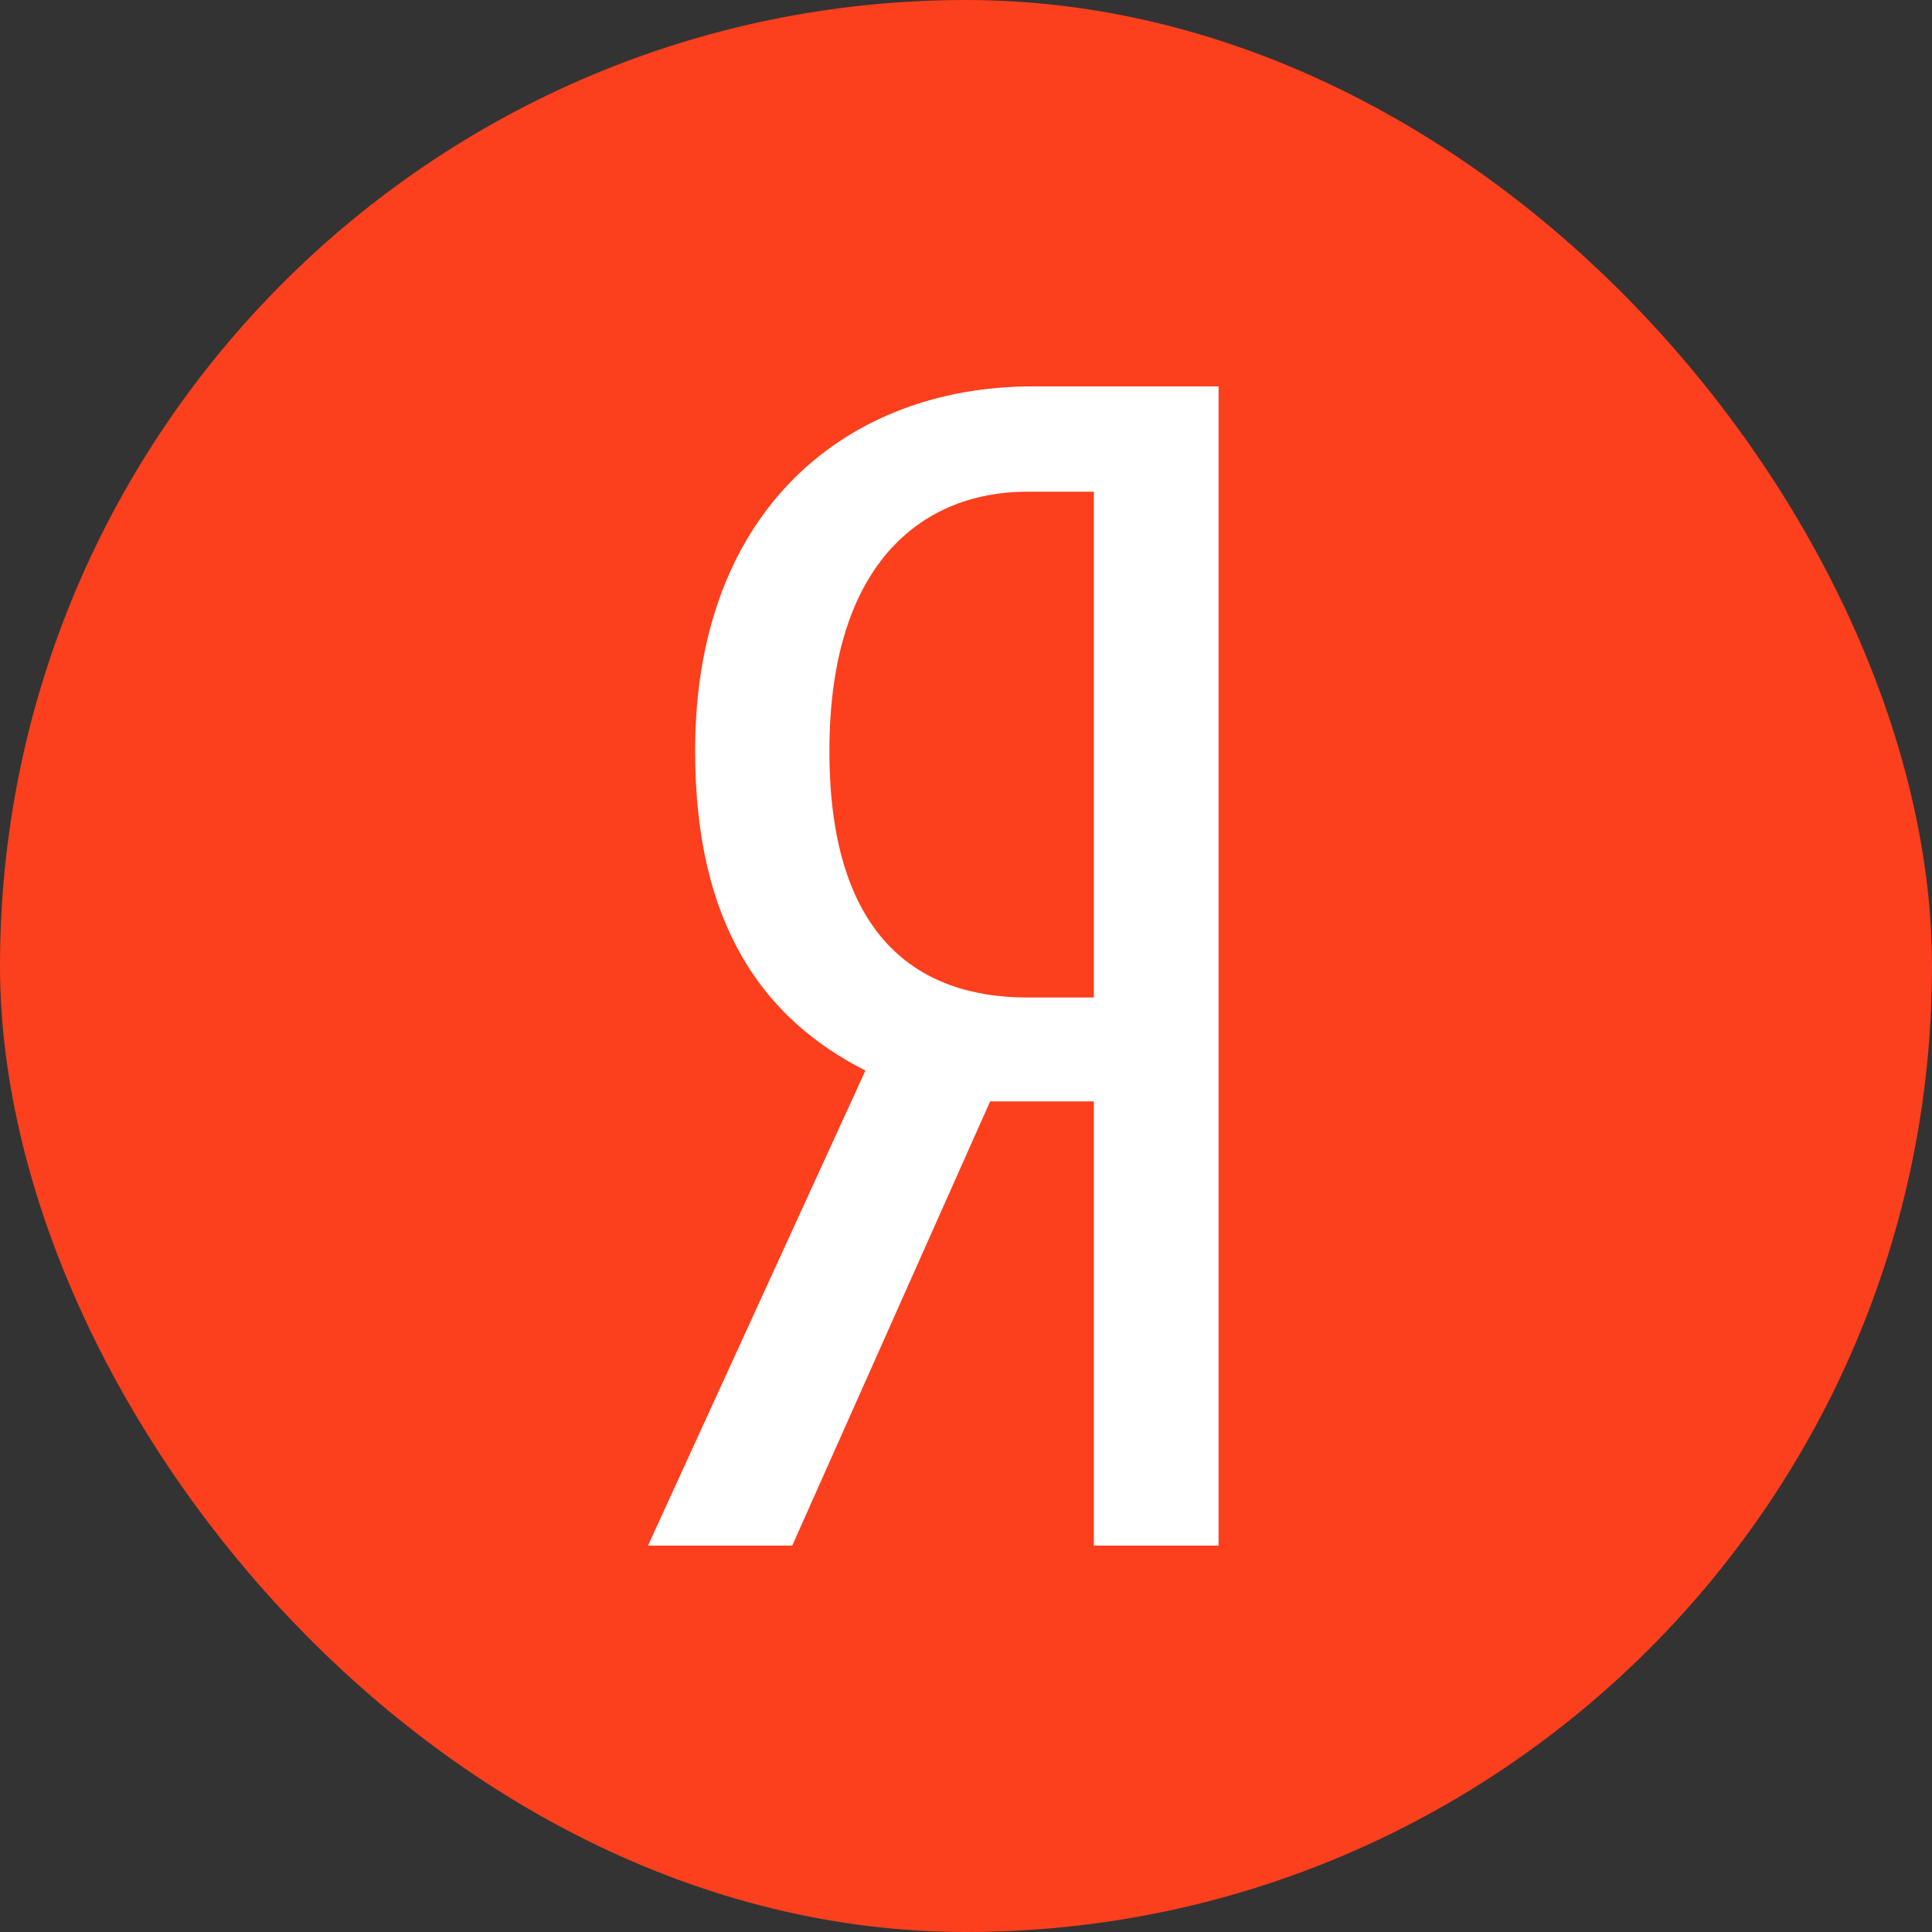
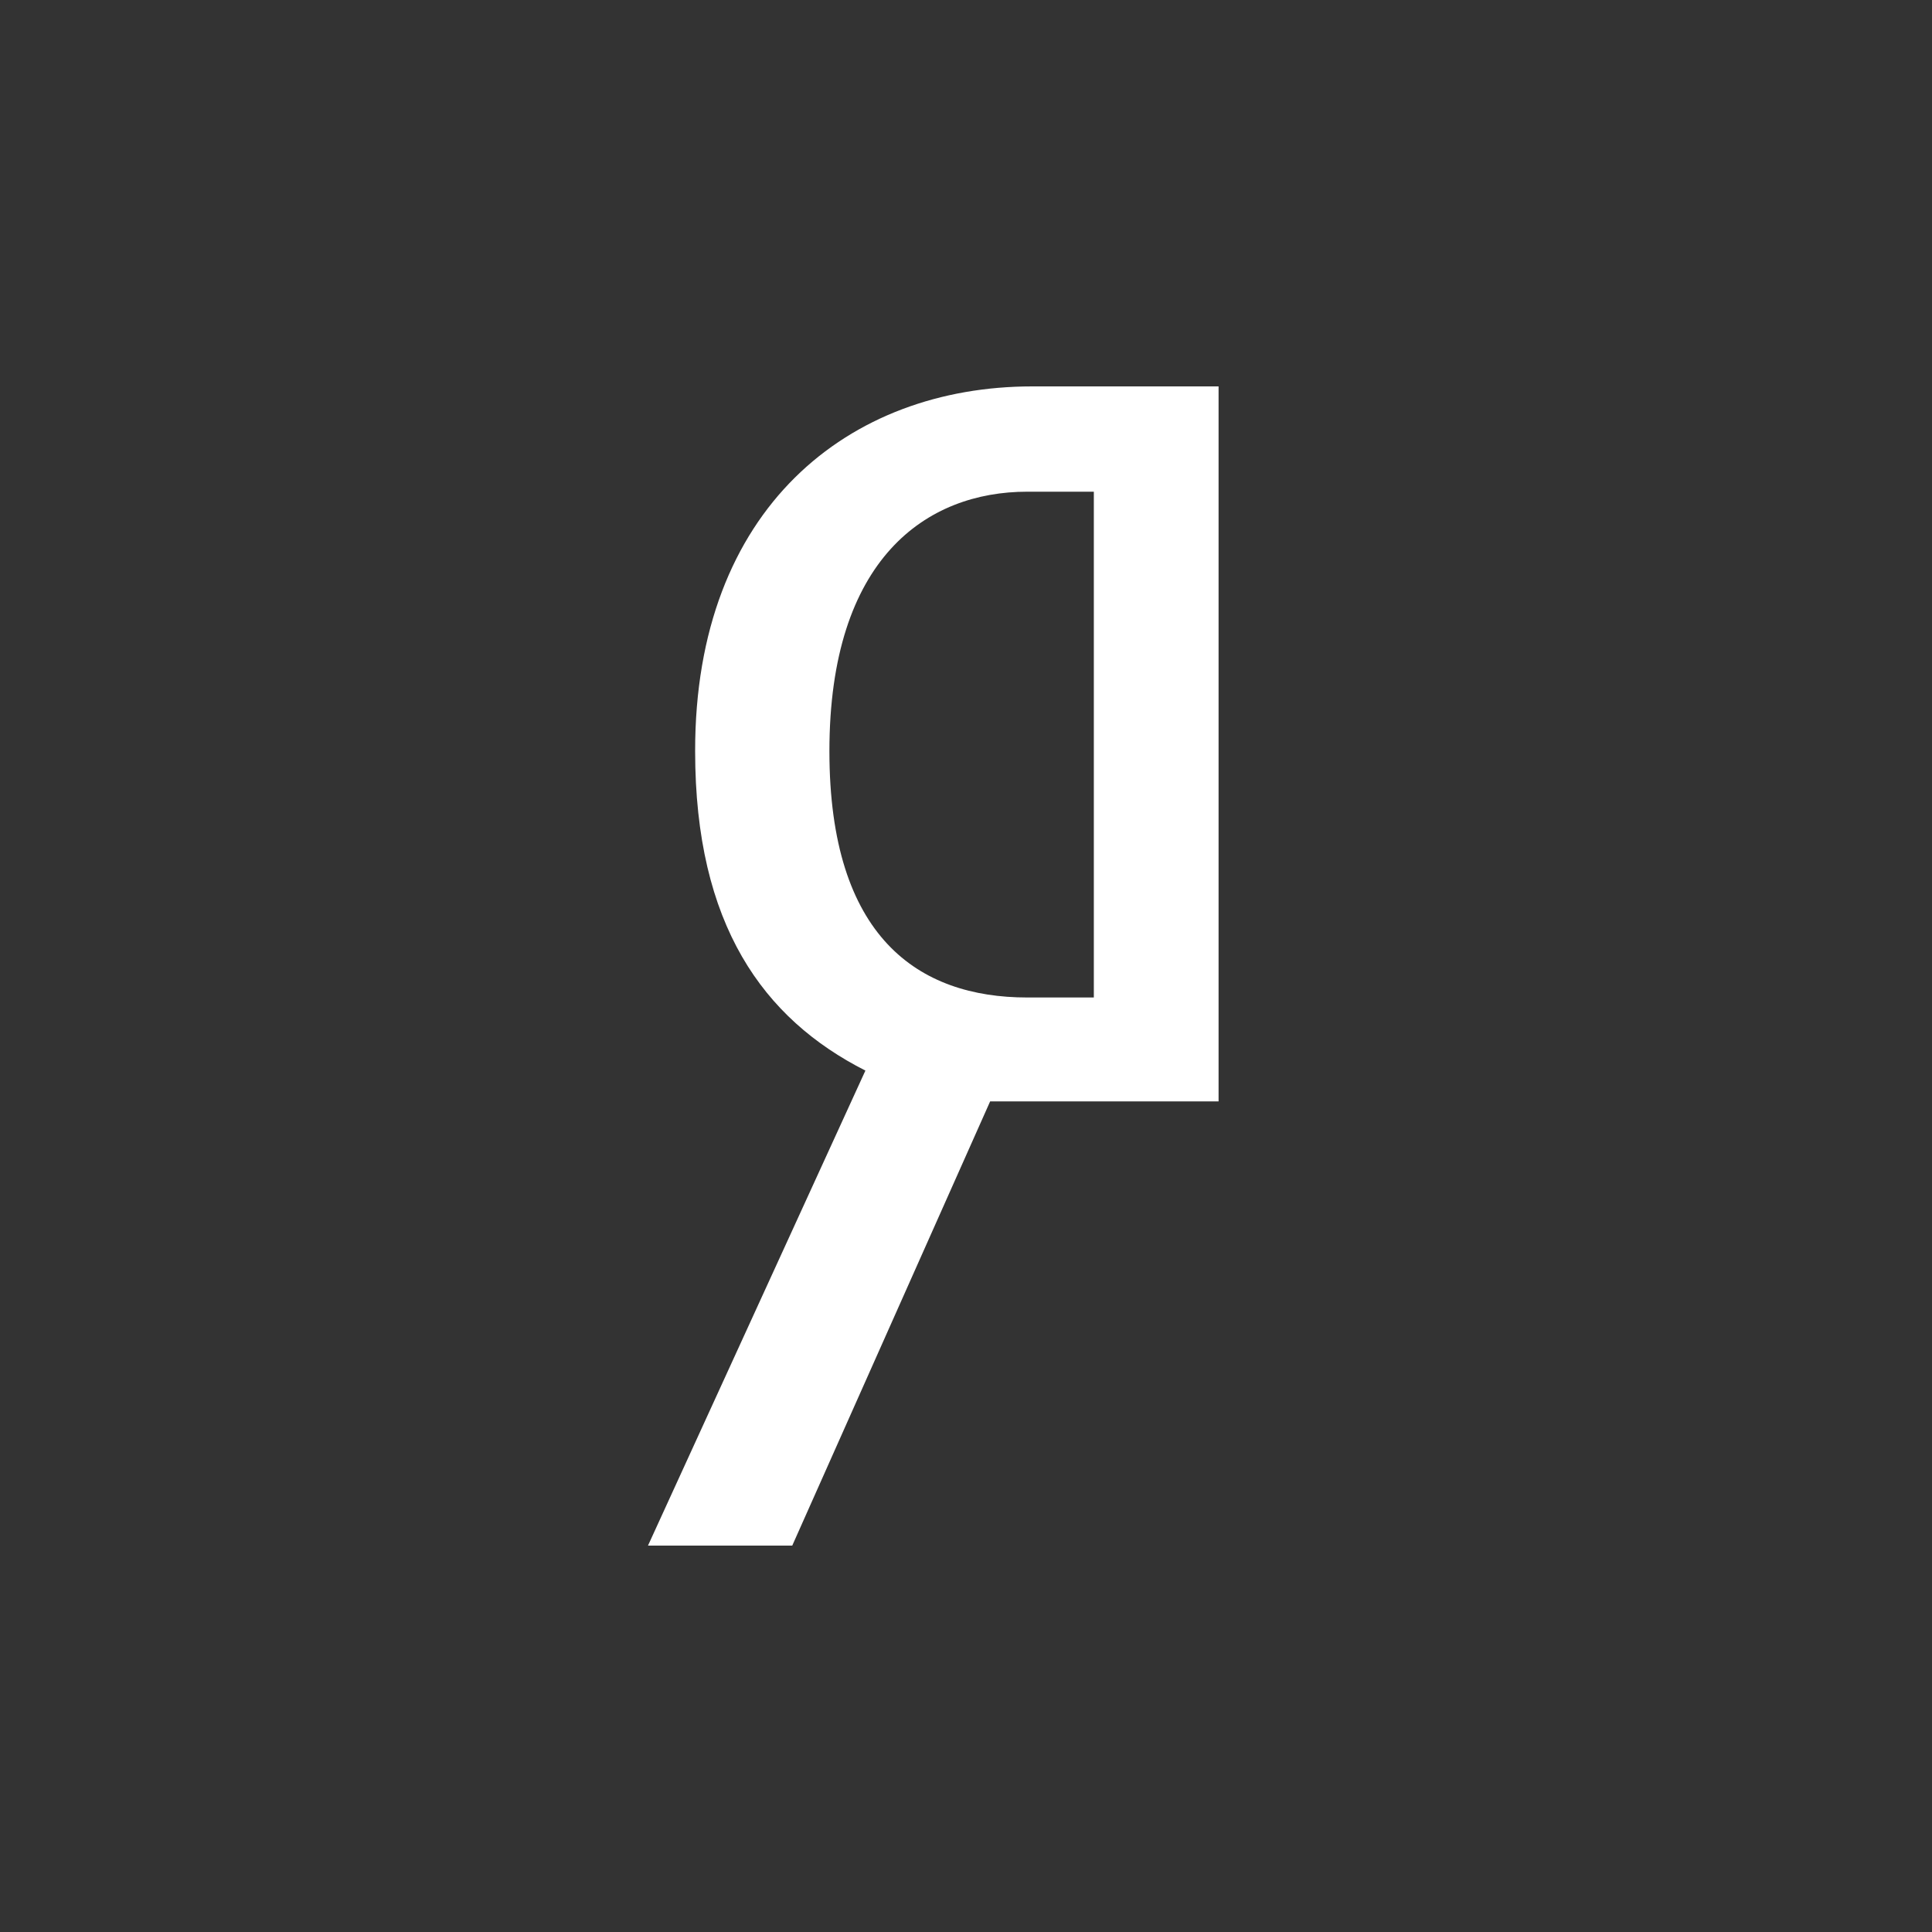
<svg xmlns="http://www.w3.org/2000/svg" width="30" height="30" viewBox="0 0 30 30" fill="none">
  <rect x="0" y="0" width="30" height="30" fill="#333333" stroke="none" />
-   <rect width="30" height="30" rx="15" fill="#FC3F1D" />
-   <path d="M15.375 17.102L12.302 24H10.062L13.438 16.624C11.852 15.819 10.794 14.36 10.794 11.664C10.79 7.888 13.184 6 16.029 6H18.922V24H16.985V17.102H15.375ZM16.985 7.635H15.951C14.39 7.635 12.879 8.668 12.879 11.664C12.879 14.557 14.264 15.489 15.951 15.489H16.985V7.635Z" fill="white" />
+   <path d="M15.375 17.102L12.302 24H10.062L13.438 16.624C11.852 15.819 10.794 14.36 10.794 11.664C10.79 7.888 13.184 6 16.029 6H18.922V24V17.102H15.375ZM16.985 7.635H15.951C14.39 7.635 12.879 8.668 12.879 11.664C12.879 14.557 14.264 15.489 15.951 15.489H16.985V7.635Z" fill="white" />
</svg>